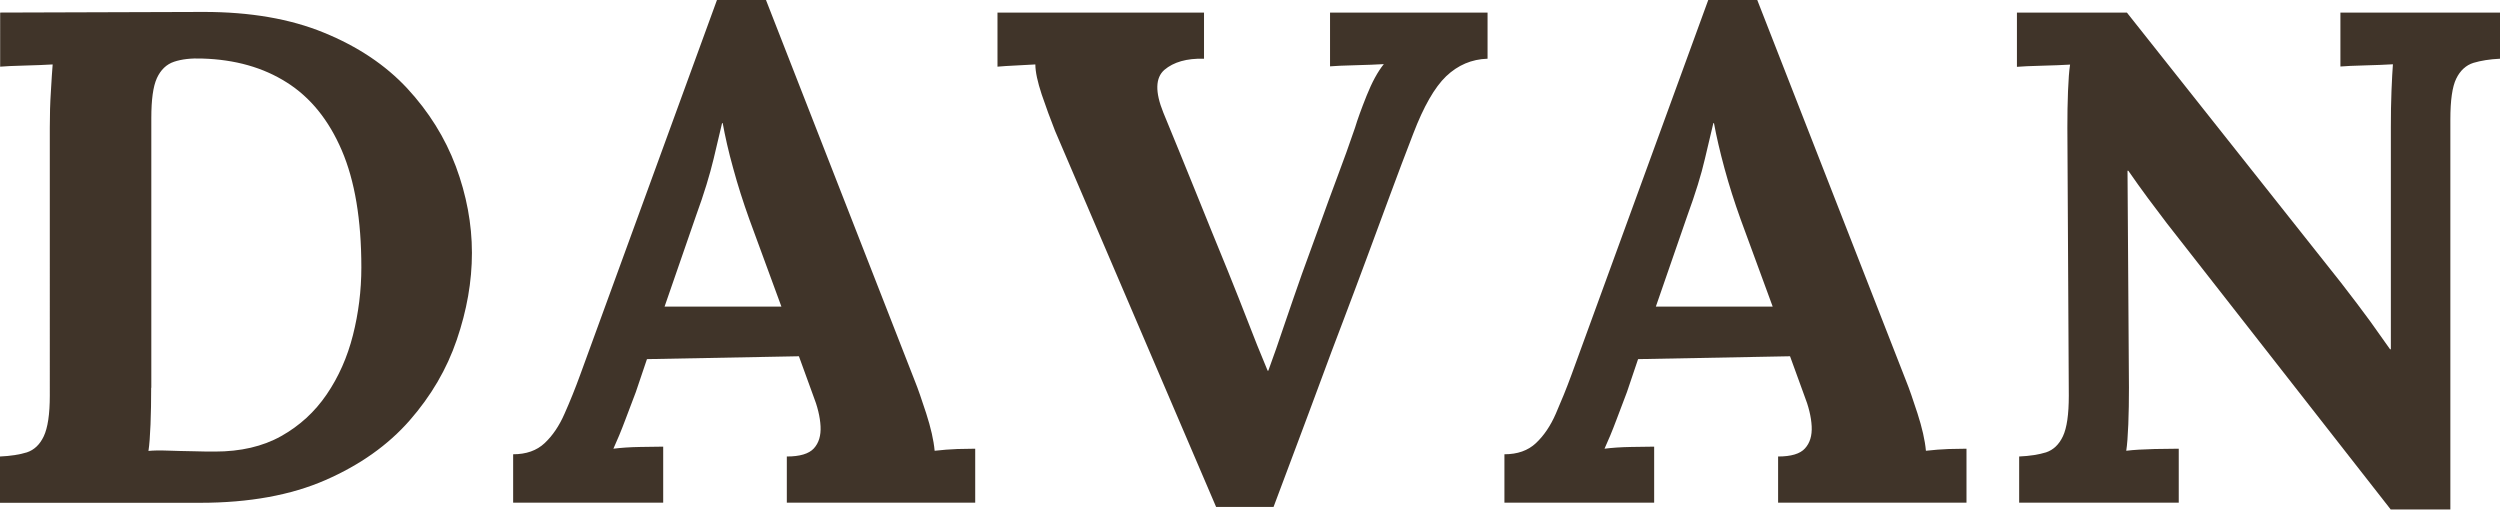
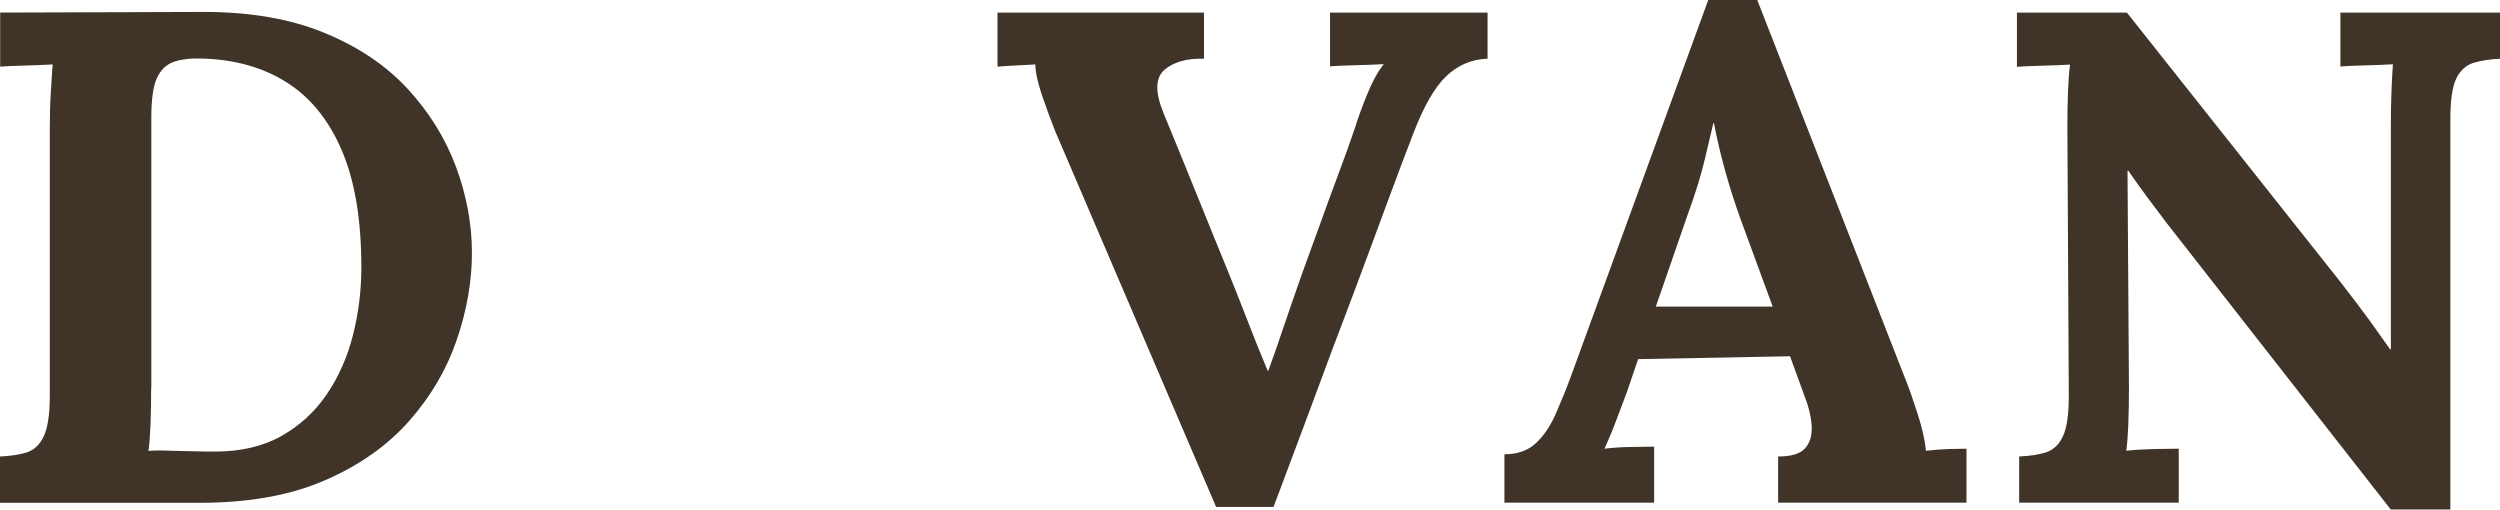
<svg xmlns="http://www.w3.org/2000/svg" id="_レイヤー_2" data-name="レイヤー 2" viewBox="0 0 157.12 32.03">
  <defs>
    <style>
      .cls-1 {
        fill: #403429;
        stroke-width: 0px;
      }
    </style>
  </defs>
  <g id="_レイヤー_2-2" data-name="レイヤー 2">
    <g>
      <path class="cls-1" d="M0,28.69c.67-.03,1.24-.12,1.69-.26.45-.15.81-.48,1.06-1.01.25-.53.38-1.38.38-2.55V8.01c0-.79.02-1.55.07-2.29.04-.73.08-1.29.11-1.67-.47.03-1.06.05-1.76.07-.71.02-1.22.04-1.54.07V.79l12.8-.04c2.9,0,5.42.43,7.54,1.3,2.13.87,3.87,2.03,5.24,3.5,1.36,1.47,2.38,3.1,3.06,4.91.67,1.8,1.01,3.62,1.01,5.43s-.32,3.61-.95,5.46c-.63,1.85-1.62,3.54-2.97,5.08s-3.11,2.79-5.28,3.74c-2.17.95-4.8,1.43-7.88,1.43H0v-2.9ZM9.5,24.38c0,.79-.01,1.56-.04,2.29-.03.73-.07,1.29-.13,1.67.29-.03.7-.04,1.21-.02.51.02,1.05.03,1.61.04.56.02,1.01.02,1.36.02,1.61,0,3-.32,4.16-.97,1.16-.65,2.11-1.52,2.86-2.62.75-1.1,1.3-2.34,1.65-3.72.35-1.38.53-2.8.53-4.27,0-2.99-.41-5.44-1.23-7.35-.82-1.91-1.97-3.33-3.46-4.27-1.48-.94-3.25-1.44-5.3-1.5-.71-.03-1.3.04-1.78.2-.48.16-.84.51-1.08,1.03-.24.53-.35,1.36-.35,2.51v16.94Z" />
-       <path class="cls-1" d="M32.25,31.59v-3.04c.82,0,1.48-.23,1.98-.7.5-.47.92-1.09,1.25-1.85.34-.76.67-1.58.99-2.46L45.06,0h3.08l9.37,23.98c.18.44.41,1.11.7,2,.29.9.47,1.68.53,2.35.5-.06.97-.09,1.43-.11.45-.01.83-.02,1.12-.02v3.39h-11.84v-2.9c.82,0,1.39-.17,1.7-.51.31-.34.45-.8.42-1.39-.03-.59-.19-1.25-.48-1.98l-.88-2.42-9.55.18-.7,2.07c-.15.38-.36.95-.64,1.69-.28.75-.54,1.37-.77,1.87.47-.06,1.04-.1,1.7-.11.66-.01,1.14-.02,1.43-.02v3.52h-9.42ZM41.76,19.27h7.35l-2.02-5.5c-.38-1.06-.72-2.12-1.01-3.19-.3-1.07-.51-2.02-.66-2.84h-.04c-.12.5-.29,1.25-.53,2.24-.24,1-.6,2.19-1.1,3.56l-1.98,5.72Z" />
      <path class="cls-1" d="M76.43,31.86l-10.12-23.63c-.29-.73-.57-1.5-.84-2.29-.26-.79-.4-1.42-.4-1.89-.47.03-.9.05-1.3.07-.4.02-.76.04-1.08.07V.79h12.98v2.9c-1.09-.03-1.91.21-2.49.7-.57.5-.59,1.39-.07,2.68.68,1.64,1.35,3.3,2.03,4.97.67,1.67,1.35,3.33,2.02,4.97.5,1.23.92,2.31,1.28,3.23.35.92.76,1.94,1.23,3.06h.04c.32-.88.67-1.86,1.03-2.95.37-1.08.73-2.13,1.08-3.12.38-1.03.75-2.05,1.12-3.08.37-1.03.74-2.05,1.12-3.06.38-1.01.75-2.03,1.1-3.06.15-.5.39-1.17.73-2.02.34-.85.7-1.51,1.08-1.98-.47.03-1.07.05-1.8.07-.73.02-1.26.04-1.58.07V.79h9.9v2.9c-1,.03-1.86.4-2.6,1.1-.73.7-1.42,1.91-2.07,3.61-.5,1.29-.99,2.59-1.47,3.89-.48,1.31-.97,2.61-1.45,3.92-.48,1.31-.98,2.61-1.47,3.92-.5,1.31-.99,2.61-1.47,3.92-.48,1.31-.97,2.6-1.45,3.89-.48,1.29-.98,2.6-1.47,3.92h-3.61Z" />
      <path class="cls-1" d="M94.55,31.59v-3.04c.82,0,1.48-.23,1.98-.7.5-.47.92-1.09,1.25-1.85s.67-1.58.99-2.46L107.36,0h3.08l9.37,23.98c.18.44.41,1.11.7,2,.29.9.47,1.68.53,2.35.5-.06.97-.09,1.43-.11.45-.01.83-.02,1.12-.02v3.39h-11.84v-2.9c.82,0,1.39-.17,1.69-.51.31-.34.45-.8.42-1.39s-.19-1.25-.48-1.98l-.88-2.42-9.55.18-.7,2.07c-.15.38-.36.95-.64,1.69-.28.75-.54,1.37-.77,1.87.47-.06,1.03-.1,1.69-.11.66-.01,1.14-.02,1.43-.02v3.52h-9.42ZM104.06,19.27h7.35l-2.02-5.5c-.38-1.06-.72-2.12-1.01-3.19-.29-1.07-.51-2.02-.66-2.84h-.04c-.12.5-.29,1.25-.53,2.24-.23,1-.6,2.19-1.1,3.56l-1.98,5.72Z" />
      <path class="cls-1" d="M150.26,32.03l-14.08-18c-.38-.5-.78-1.03-1.19-1.58s-.82-1.13-1.23-1.72h-.05l.09,13.64c0,.79-.01,1.56-.04,2.29-.03.73-.07,1.29-.13,1.67.47-.06,1.06-.09,1.78-.11.72-.01,1.22-.02,1.52-.02v3.39h-10.03v-2.9c.67-.03,1.24-.12,1.69-.26.45-.15.81-.48,1.06-1.01.25-.53.37-1.38.37-2.55l-.09-16.85c0-.79.01-1.55.04-2.29.03-.73.07-1.29.13-1.67-.47.03-1.06.05-1.78.07-.72.02-1.24.04-1.56.07V.79h6.91l13.46,16.98c.73.94,1.34,1.75,1.83,2.42.48.68.9,1.26,1.25,1.76h.05v-13.95c0-.79.01-1.55.04-2.29s.06-1.29.09-1.67c-.47.03-1.06.05-1.76.07-.7.02-1.22.04-1.54.07V.79h10.03v2.9c-.64.03-1.2.12-1.67.26-.47.15-.83.48-1.08.99-.25.51-.37,1.37-.37,2.57v24.51h-3.74Z" />
    </g>
  </g>
</svg>